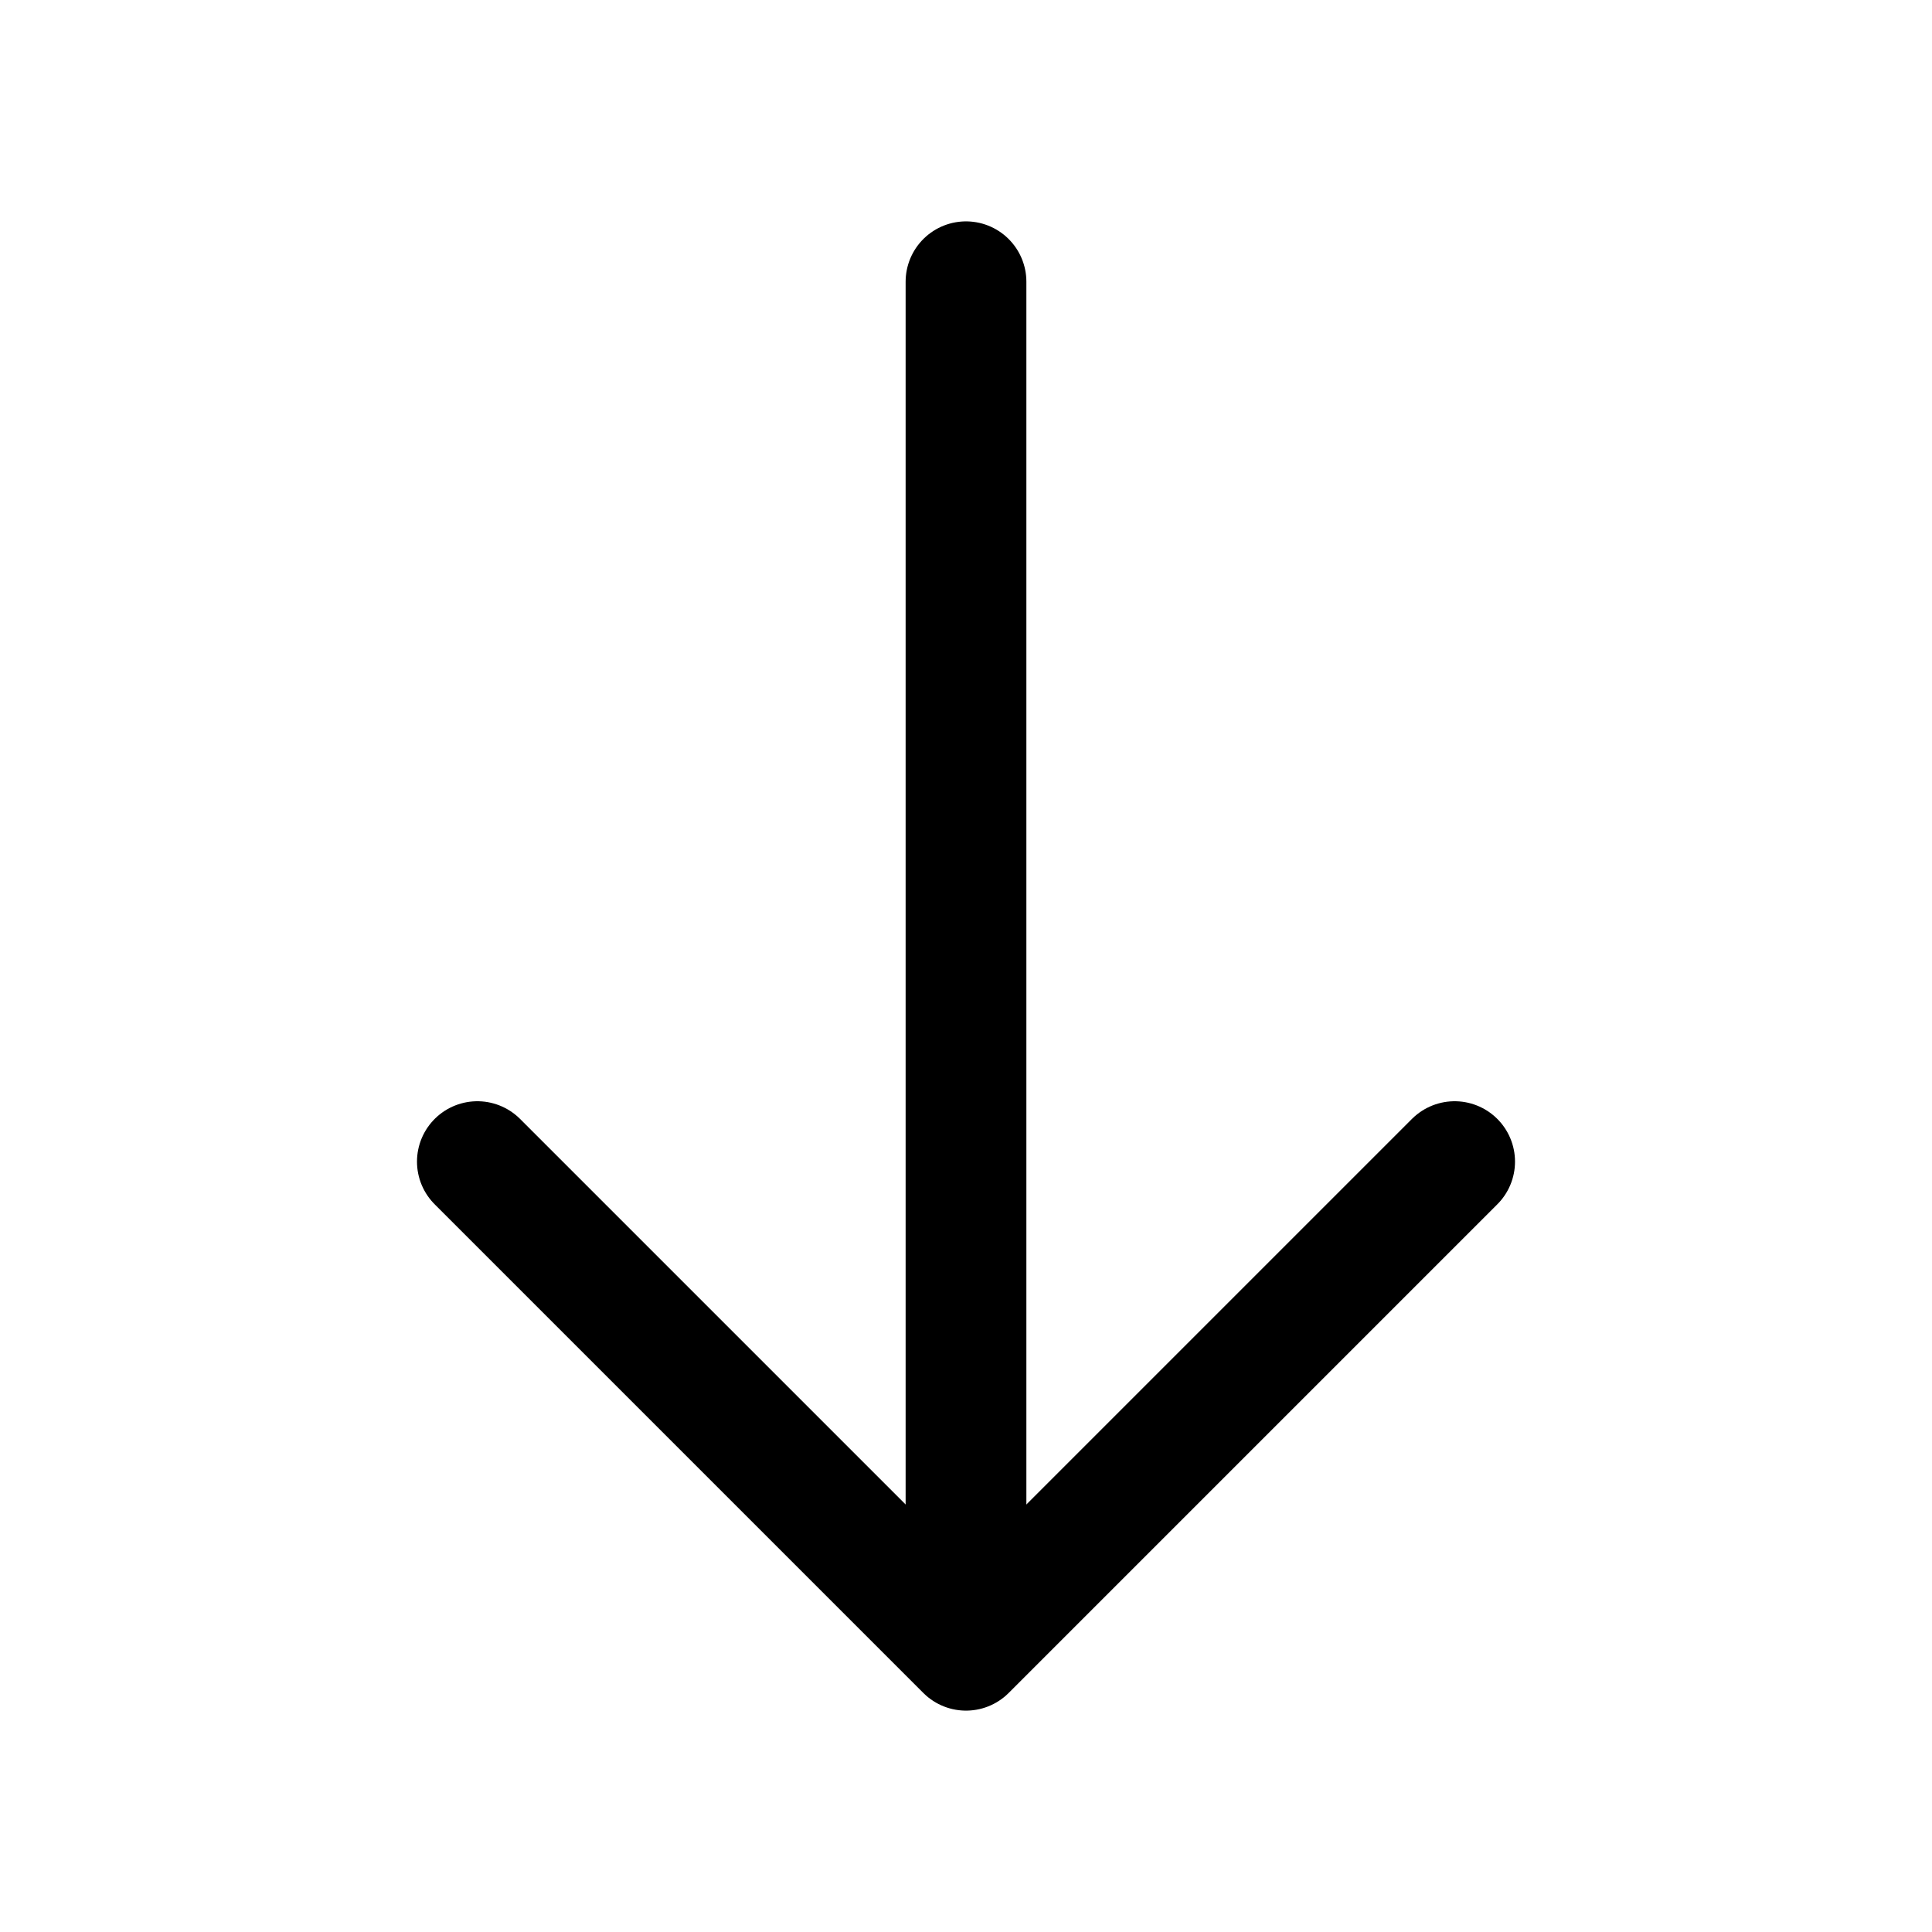
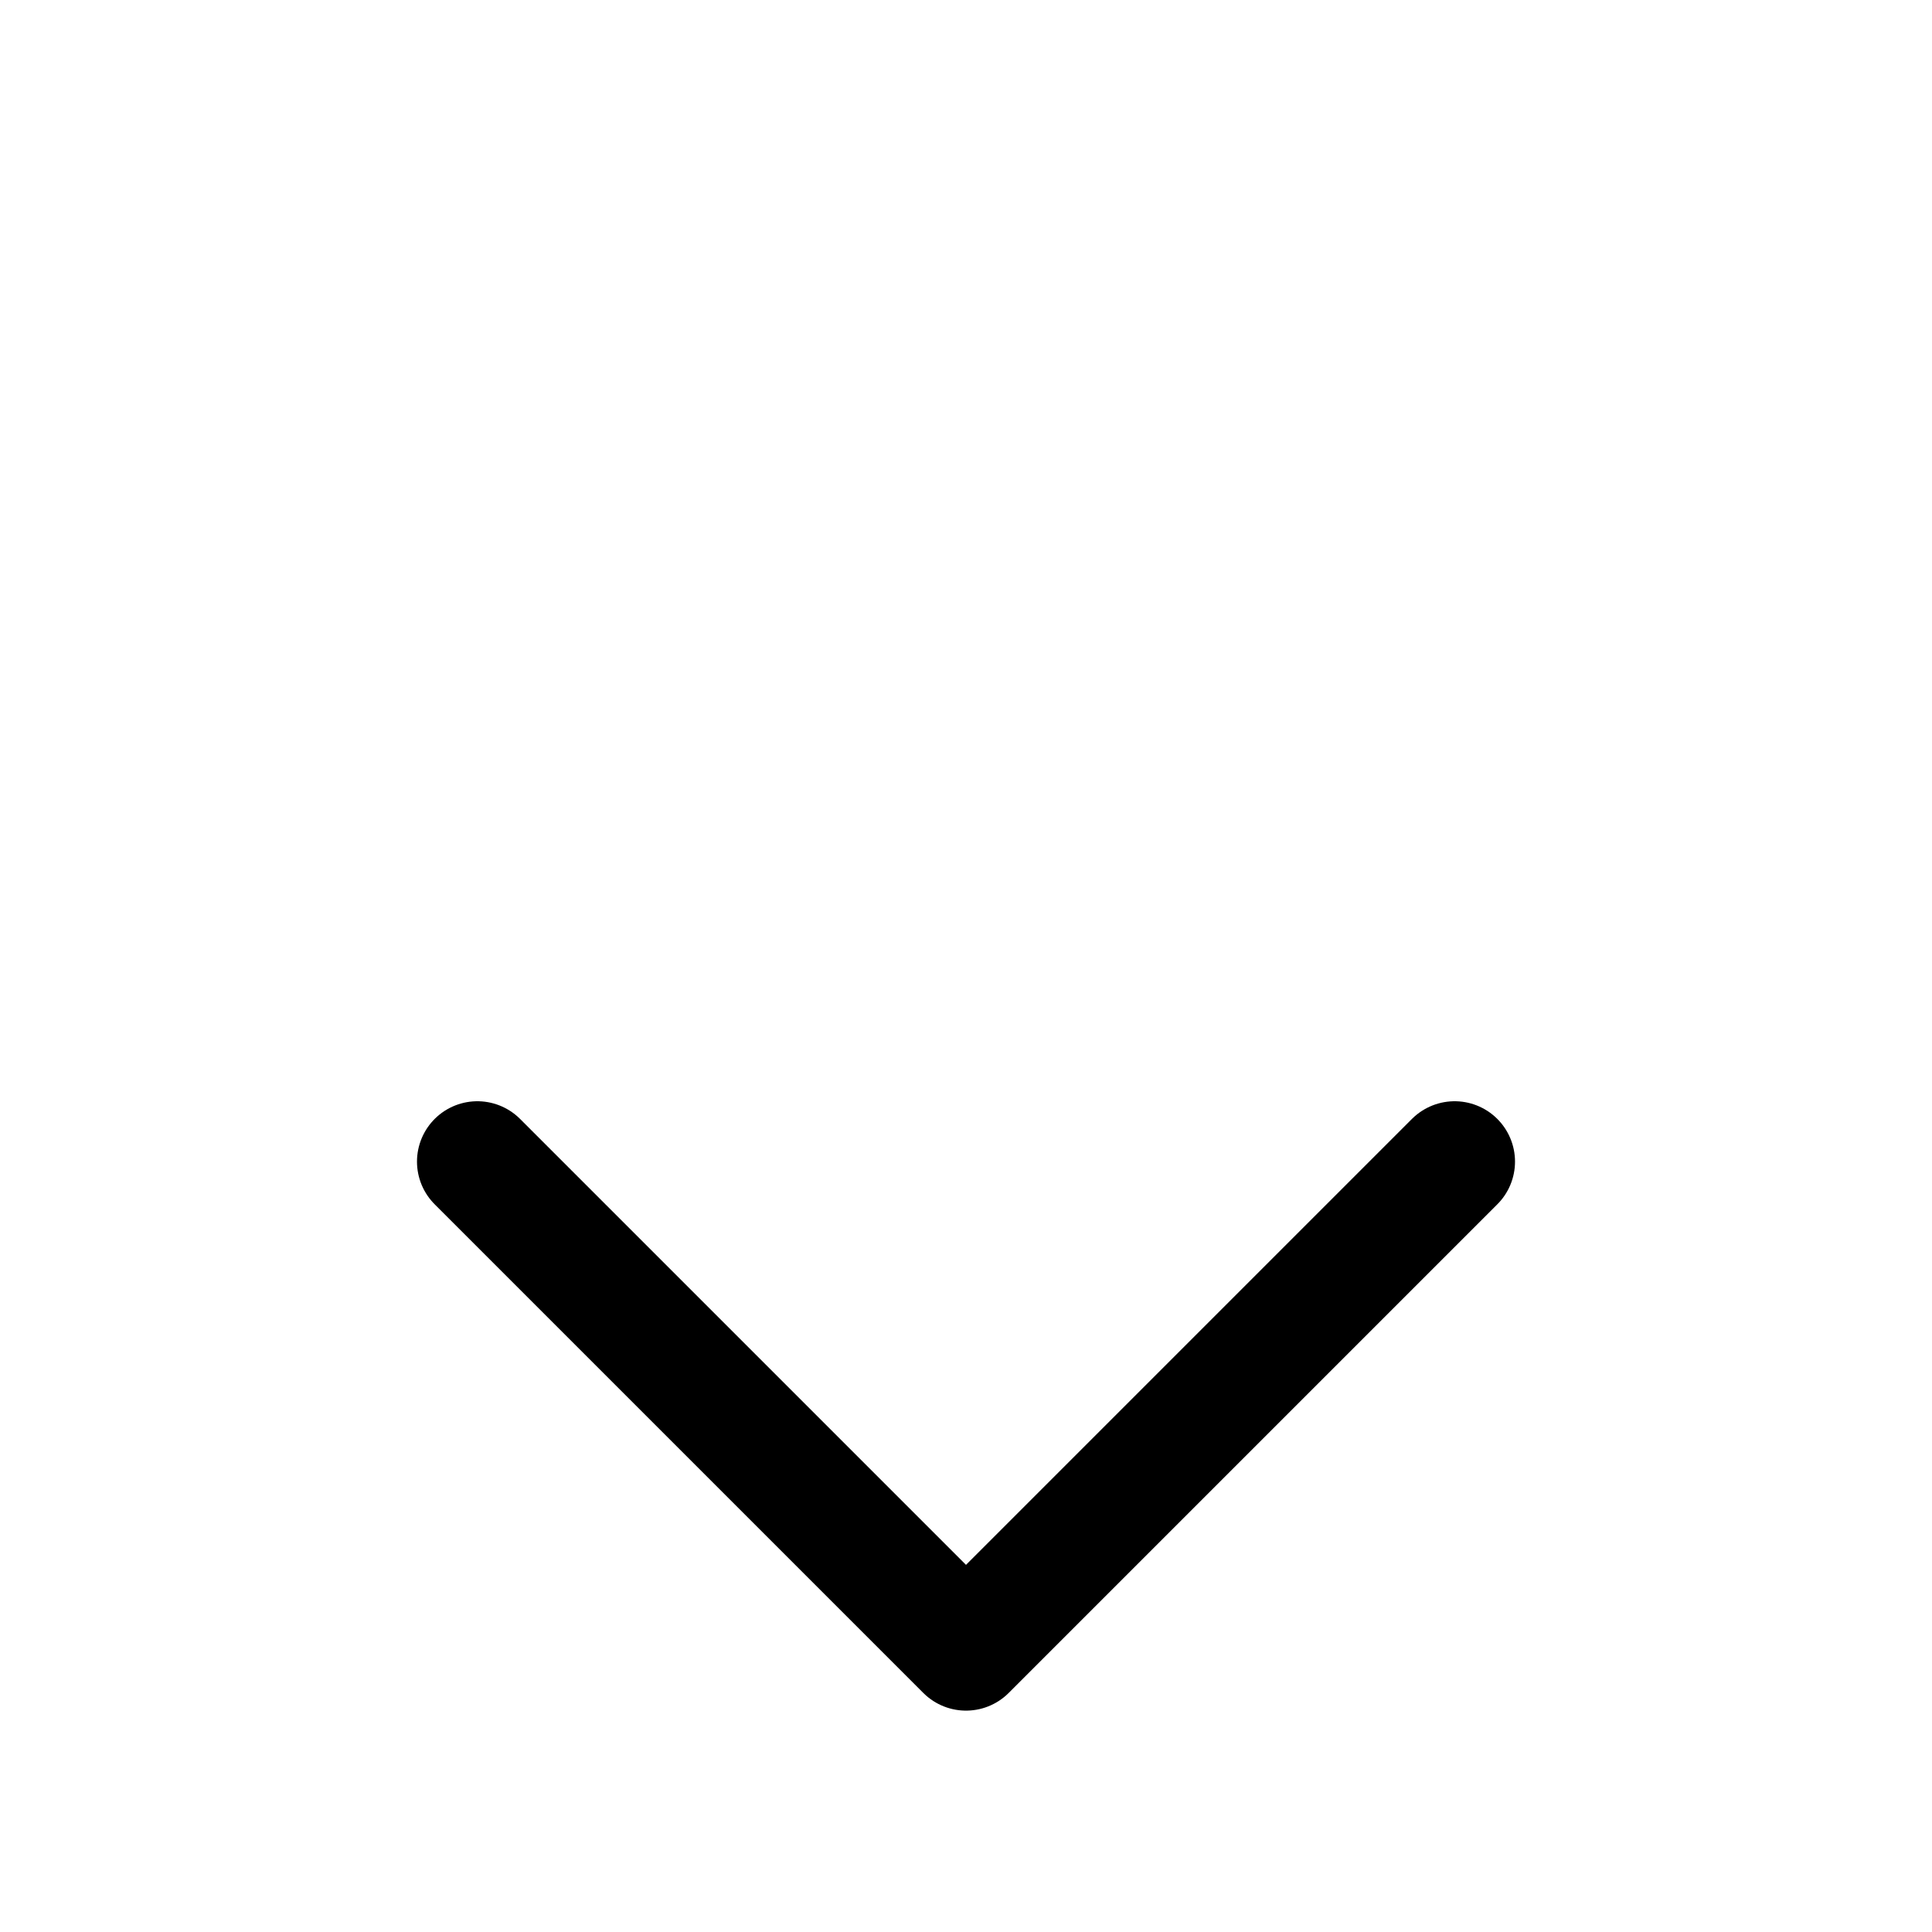
<svg xmlns="http://www.w3.org/2000/svg" width="24" height="24" viewBox="0 0 24 24" fill="none">
  <path d="M18.07 14.43L12 20.5L5.93 14.43" stroke="black" stroke-width="1.5" stroke-miterlimit="10" stroke-linecap="round" stroke-linejoin="round" />
-   <path d="M12 3.5V20.33" stroke="black" stroke-width="1.5" stroke-miterlimit="10" stroke-linecap="round" stroke-linejoin="round" />
</svg>